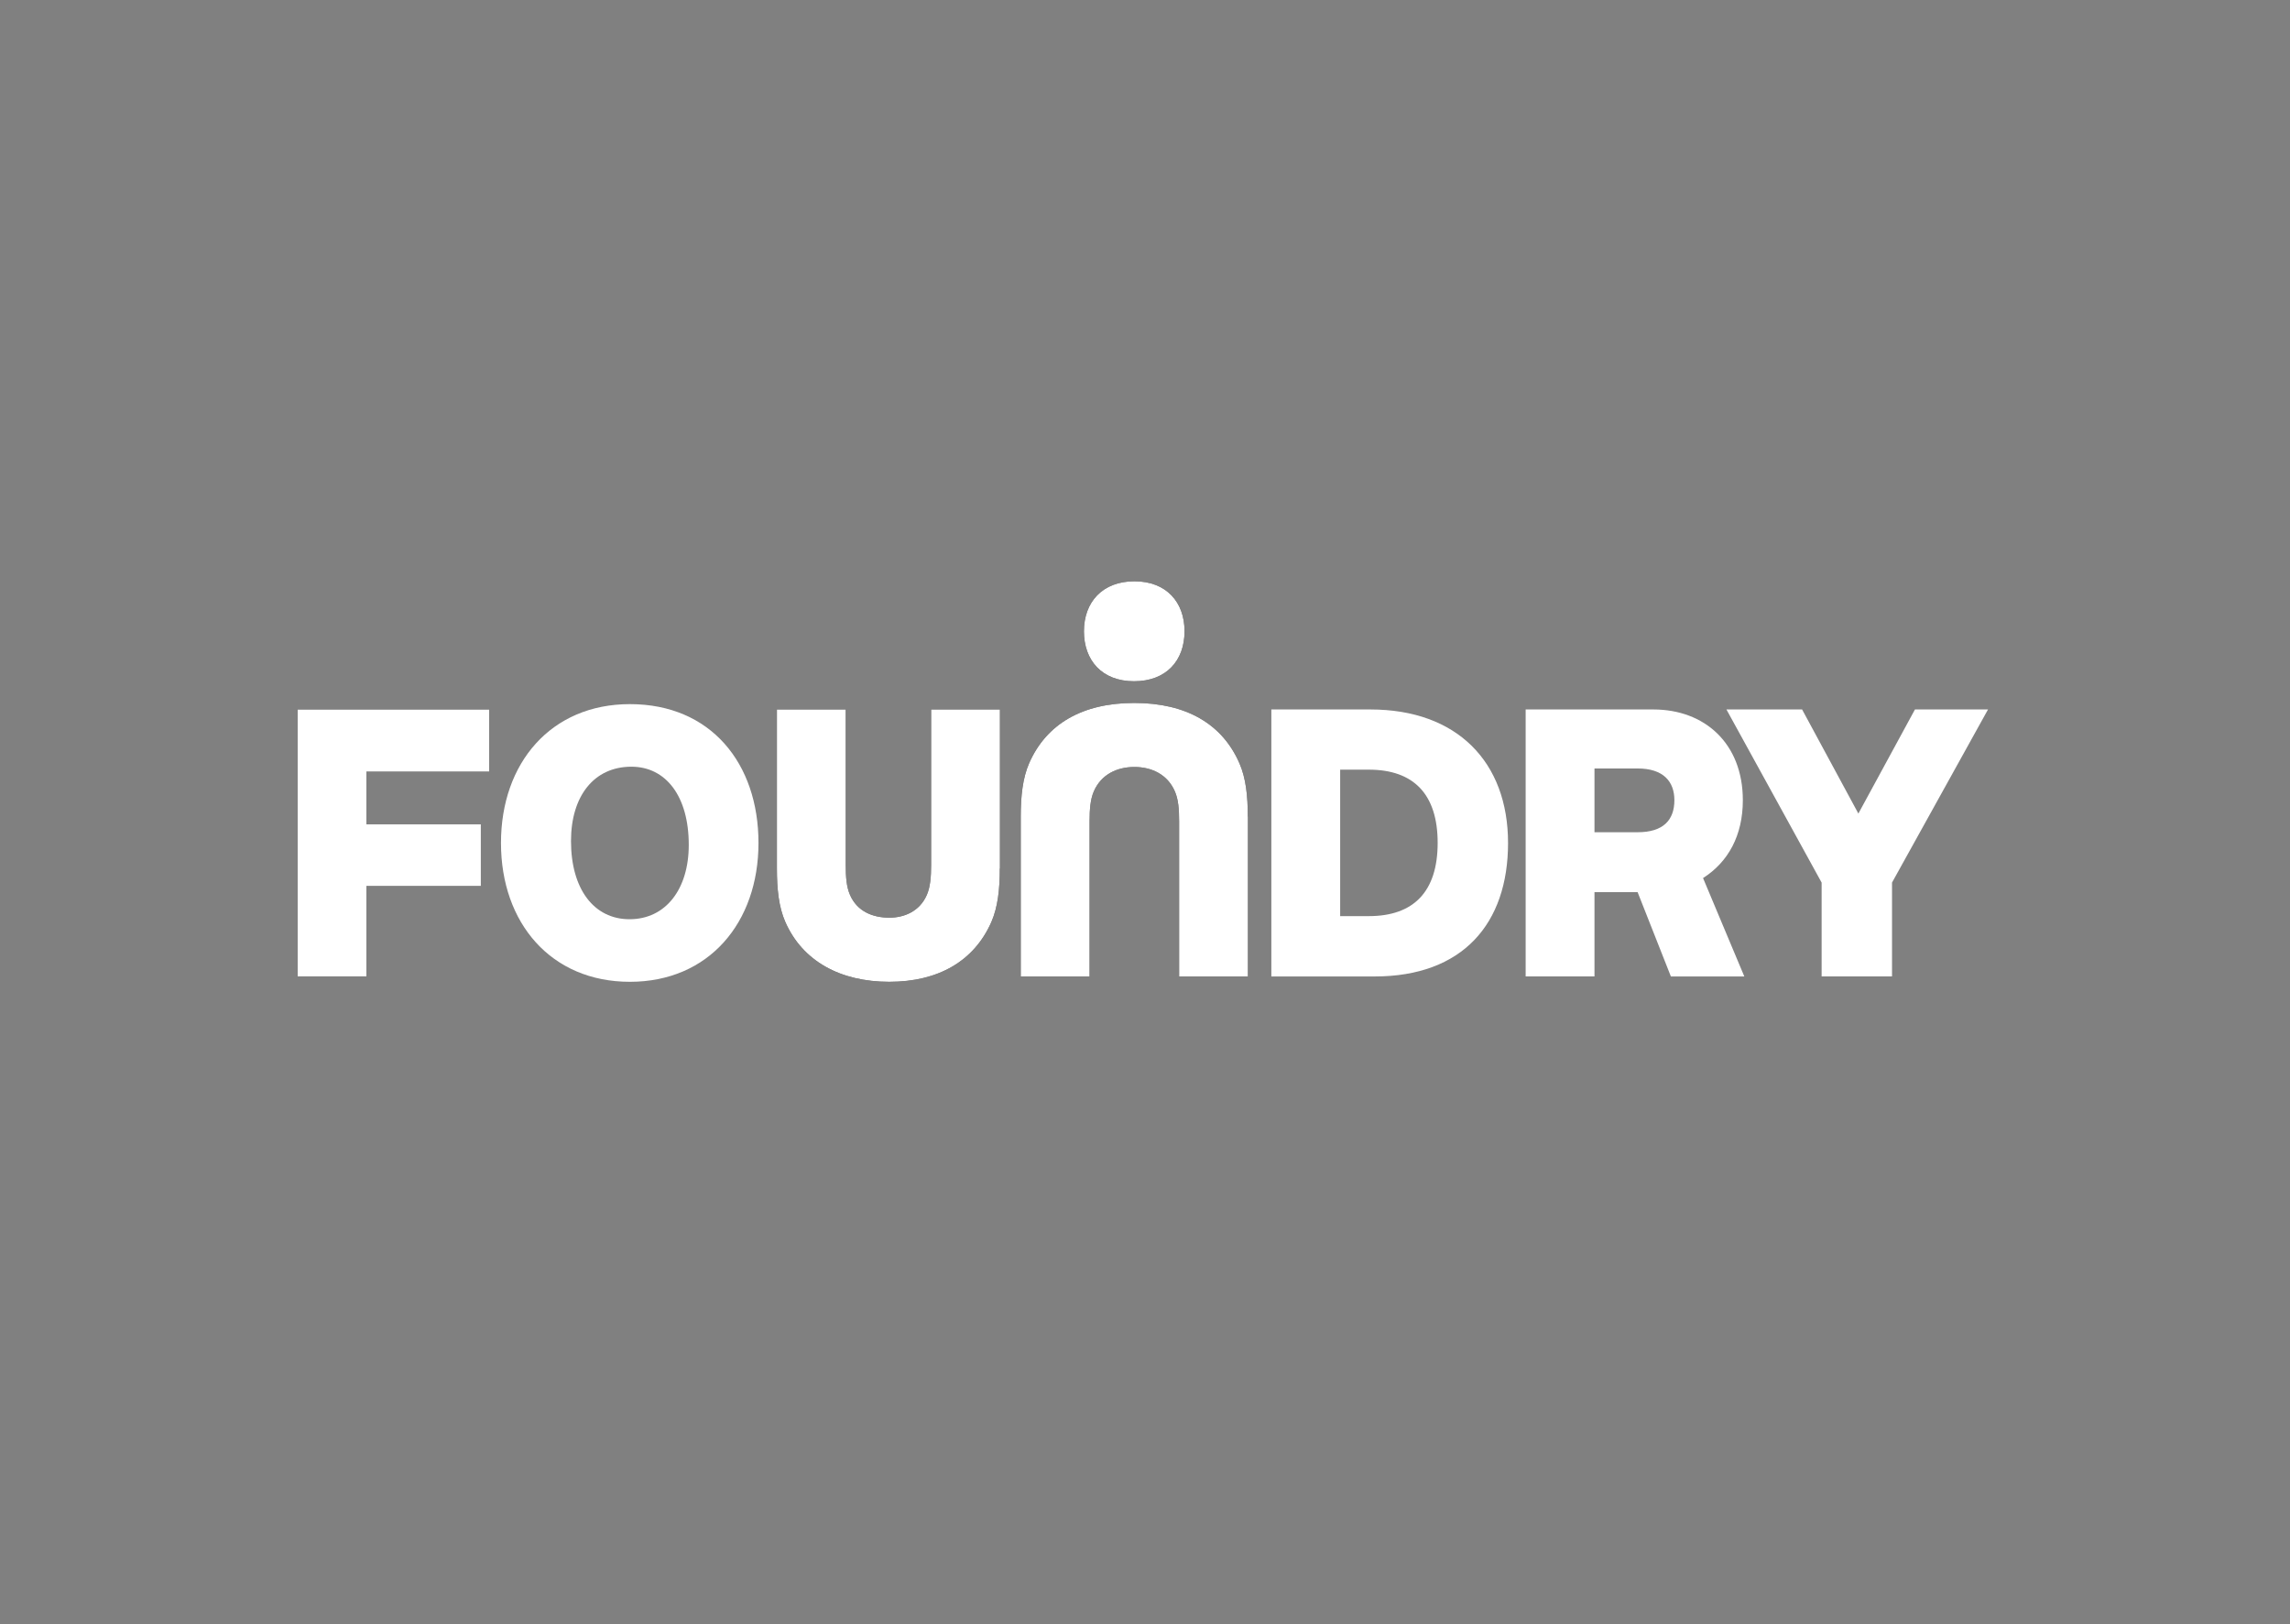
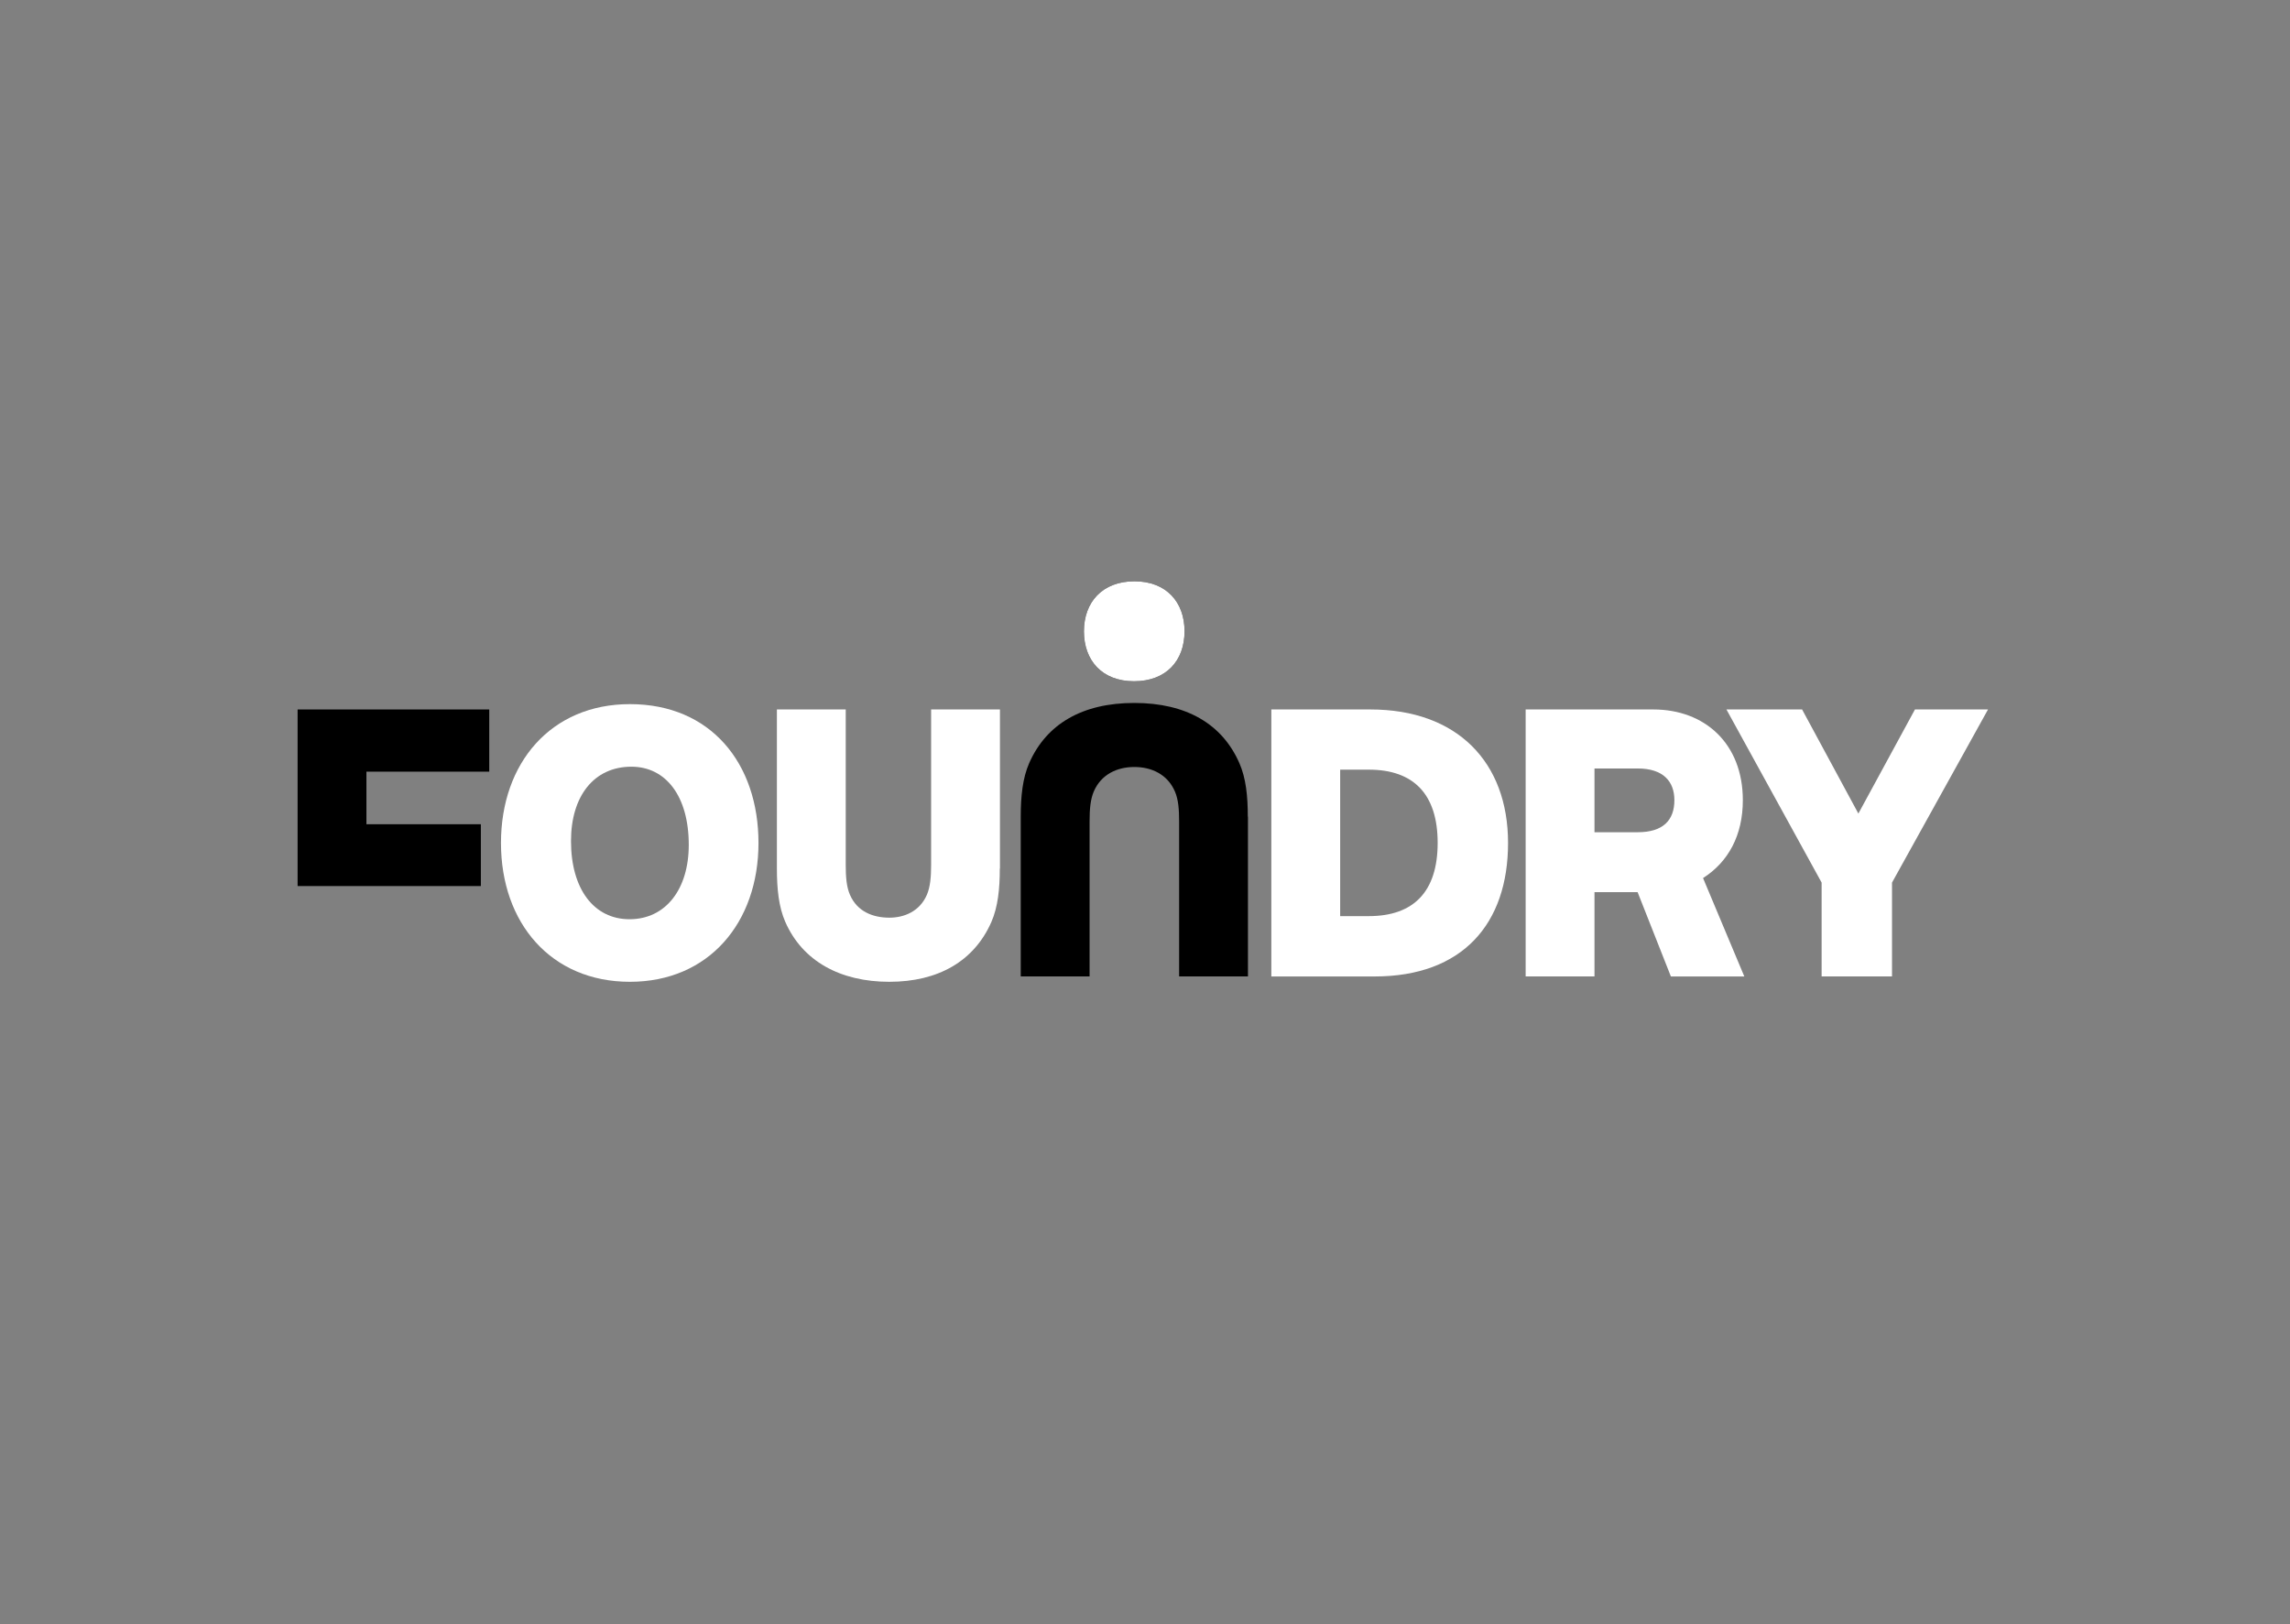
<svg xmlns="http://www.w3.org/2000/svg" width="454" height="322" viewBox="0 0 454 322" fill="none">
  <rect x="0" y="0" width="454" height="322" fill="#808080" stroke="none" />
  <path d="M224.903 115.248C231.188 115.248 234.839 119.329 234.839 125.157C234.839 130.985 231.203 135.066 224.829 135.066C218.455 135.066 214.893 130.912 214.893 125.157C214.893 119.403 218.528 115.248 224.903 115.248Z" fill="black" />
-   <path d="M198.214 172.192C198.214 176.273 197.831 179.826 196.551 182.777C193.135 190.557 186.011 194.653 176.31 194.653C166.609 194.653 159.101 190.572 155.686 182.777C154.391 179.826 154.022 176.273 154.022 172.192V140.659H167.669V171.429C167.669 173.851 167.816 175.818 168.508 177.404C169.95 180.736 173.056 181.94 176.325 181.94C179.21 181.94 182.316 180.736 183.758 177.404C184.435 175.818 184.598 173.851 184.598 171.429V140.659H198.243V172.192H198.214Z" fill="black" />
  <path d="M247.411 161.901V193.581H233.764V162.885C233.764 160.463 233.617 158.496 232.925 156.91C231.483 153.578 228.377 152.066 224.888 152.066C221.399 152.066 218.293 153.578 216.85 156.91C216.173 158.496 216.011 160.463 216.011 162.885V193.581H202.365V161.901C202.365 157.821 202.748 154.268 204.029 151.317C207.444 143.537 214.569 139.368 224.873 139.368C235.178 139.368 242.317 143.522 245.718 151.317C247.013 154.268 247.381 157.821 247.381 161.901" fill="black" />
  <path d="M368.428 161.3L379.646 140.659H394.131L375.099 174.982V193.581H361.142V174.982L342.271 140.659H357.271L368.428 161.3Z" fill="white" />
-   <path d="M96.994 140.659H59V193.581H72.646V175.671H95.331V163.414H72.646V152.991H96.994V140.659Z" fill="black" />
+   <path d="M96.994 140.659H59V193.581V175.671H95.331V163.414H72.646V152.991H96.994V140.659Z" fill="black" />
  <path d="M224.903 115.248C231.188 115.248 234.839 119.329 234.839 125.157C234.839 130.985 231.203 135.066 224.829 135.066C218.455 135.066 214.893 130.912 214.893 125.157C214.893 119.403 218.528 115.248 224.903 115.248Z" fill="white" />
  <path d="M198.214 172.192C198.214 176.273 197.831 179.826 196.551 182.777C193.135 190.557 186.011 194.653 176.31 194.653C166.609 194.653 159.101 190.572 155.686 182.777C154.391 179.826 154.022 176.273 154.022 172.192V140.659H167.669V171.429C167.669 173.851 167.816 175.818 168.508 177.404C169.95 180.736 173.056 181.94 176.325 181.94C179.21 181.94 182.316 180.736 183.758 177.404C184.435 175.818 184.598 173.851 184.598 171.429V140.659H198.243V172.192H198.214Z" fill="white" />
-   <path d="M247.411 161.901V193.581H233.764V162.885C233.764 160.463 233.617 158.496 232.925 156.91C231.483 153.578 228.377 152.066 224.888 152.066C221.399 152.066 218.293 153.578 216.85 156.91C216.173 158.496 216.011 160.463 216.011 162.885V193.581H202.365V161.901C202.365 157.821 202.748 154.268 204.029 151.317C207.444 143.537 214.569 139.368 224.873 139.368C235.178 139.368 242.317 143.522 245.718 151.317C247.013 154.268 247.381 157.821 247.381 161.901" fill="white" />
  <path d="M324.679 176.875H316.112V193.581H302.466V140.659H327.785C337.943 140.659 345.524 147.383 345.524 158.657C345.524 165.616 342.639 170.901 337.634 174.086L345.818 193.596H331.259L324.665 176.89L324.679 176.875ZM316.112 164.999H324.679C329.758 164.999 331.952 162.577 331.952 158.643C331.952 154.943 329.758 152.36 324.679 152.36H316.112V164.999ZM324.679 176.875H316.112V193.581H302.466V140.659H327.785C337.943 140.659 345.524 147.383 345.524 158.657C345.524 165.616 342.639 170.901 337.634 174.086L345.818 193.596H331.259L324.665 176.89L324.679 176.875ZM316.112 164.999H324.679C329.758 164.999 331.952 162.577 331.952 158.643C331.952 154.943 329.758 152.36 324.679 152.36H316.112V164.999Z" fill="white" />
  <path d="M252.047 193.581V140.659H271.684C288.893 140.659 298.976 151.097 298.976 167.128C298.976 183.158 289.953 193.596 272.509 193.596H252.032L252.047 193.581ZM265.693 181.632H271.375C280.252 181.632 285.021 176.787 285.021 167.113C285.021 157.439 280.237 152.594 271.375 152.594H265.693V181.632ZM252.047 193.581V140.659H271.684C288.893 140.659 298.976 151.097 298.976 167.128C298.976 183.158 289.953 193.596 272.509 193.596H252.032L252.047 193.581ZM265.693 181.632H271.375C280.252 181.632 285.021 176.787 285.021 167.113C285.021 157.439 280.237 152.594 271.375 152.594H265.693V181.632Z" fill="white" />
  <path d="M124.89 139.602C140.892 139.602 150.372 151.317 150.372 167.128C150.372 182.938 140.509 194.653 124.89 194.653C109.271 194.653 99.335 183.012 99.335 167.128C99.335 151.244 109.271 139.602 124.89 139.602ZM124.817 182.248C132.015 182.248 136.564 176.273 136.564 167.509C136.564 157.835 132.015 152.007 125.185 152.007C117.751 152.007 113.202 157.835 113.202 166.746C113.202 176.273 117.751 182.248 124.802 182.248M124.875 139.602C140.877 139.602 150.357 151.317 150.357 167.128C150.357 182.938 140.494 194.653 124.875 194.653C109.257 194.653 99.32 183.012 99.32 167.128C99.32 151.244 109.257 139.602 124.875 139.602ZM124.802 182.248C132 182.248 136.549 176.273 136.549 167.509C136.549 157.835 132 152.007 125.17 152.007C117.736 152.007 113.187 157.835 113.187 166.746C113.187 176.273 117.736 182.248 124.787 182.248" fill="white" />
-   <path d="M96.994 140.659H59V193.581H72.646V175.671H95.331V163.414H72.646V152.991H96.994V140.659Z" fill="white" />
</svg>